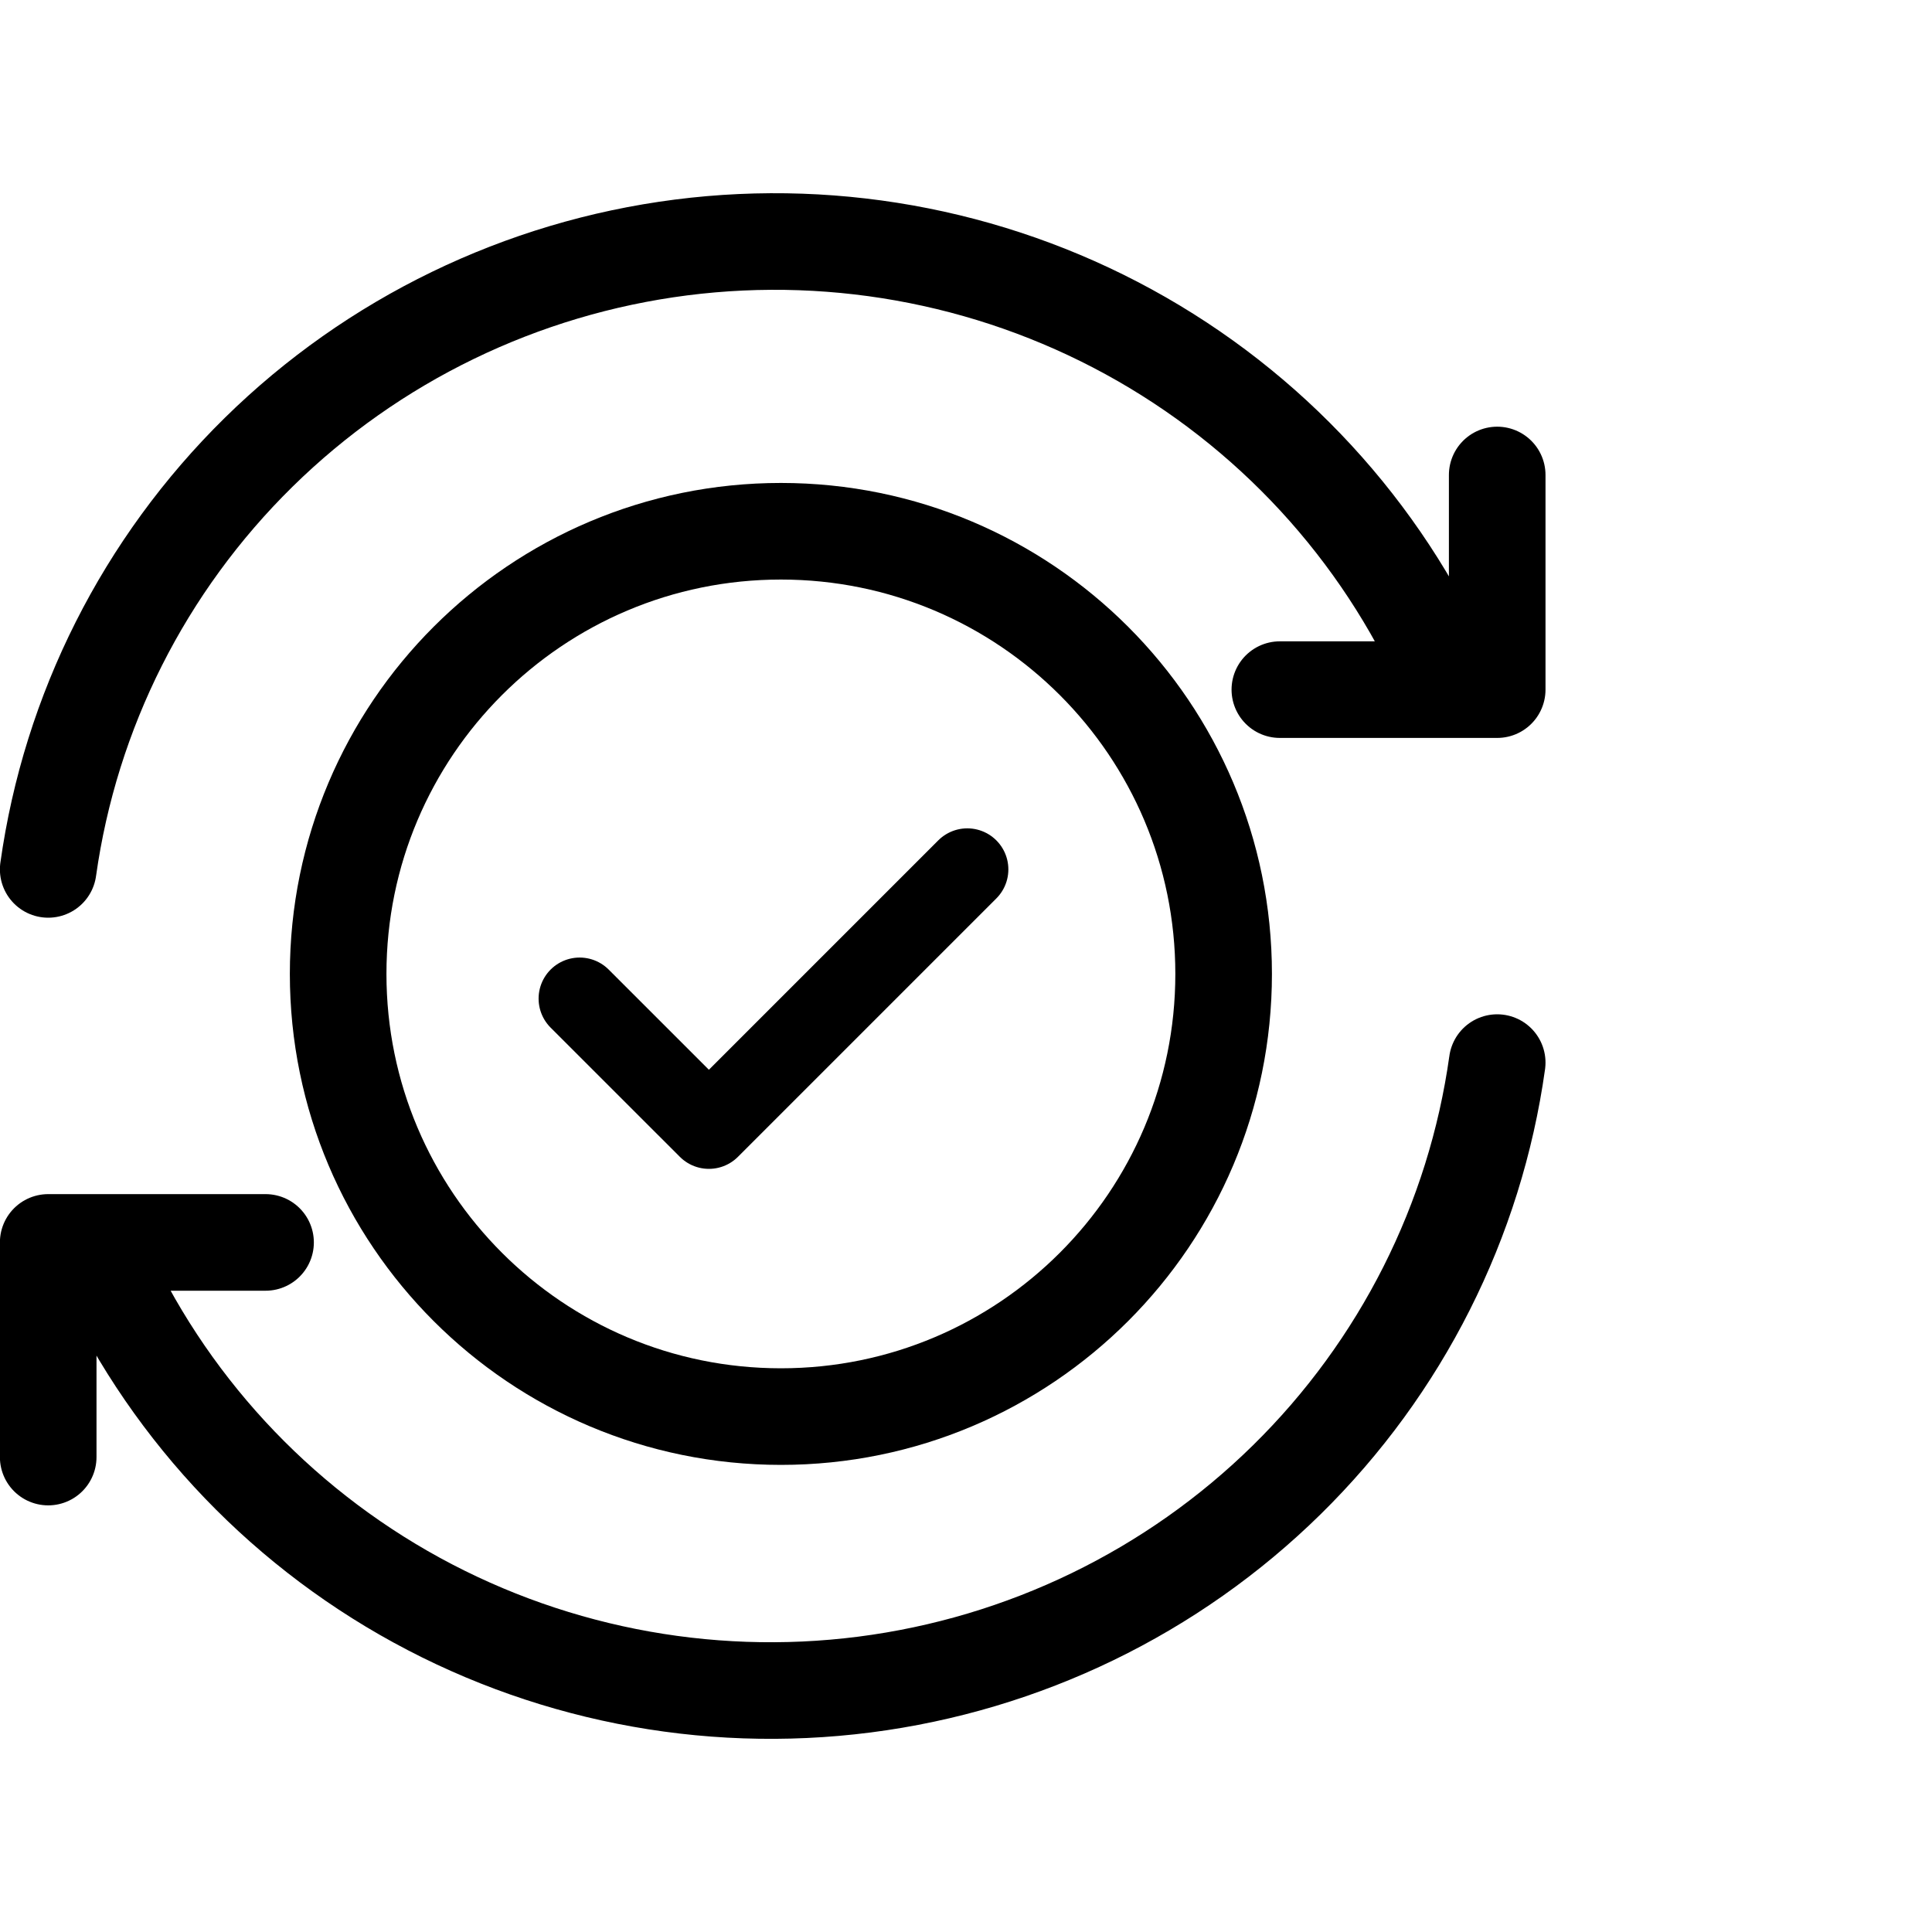
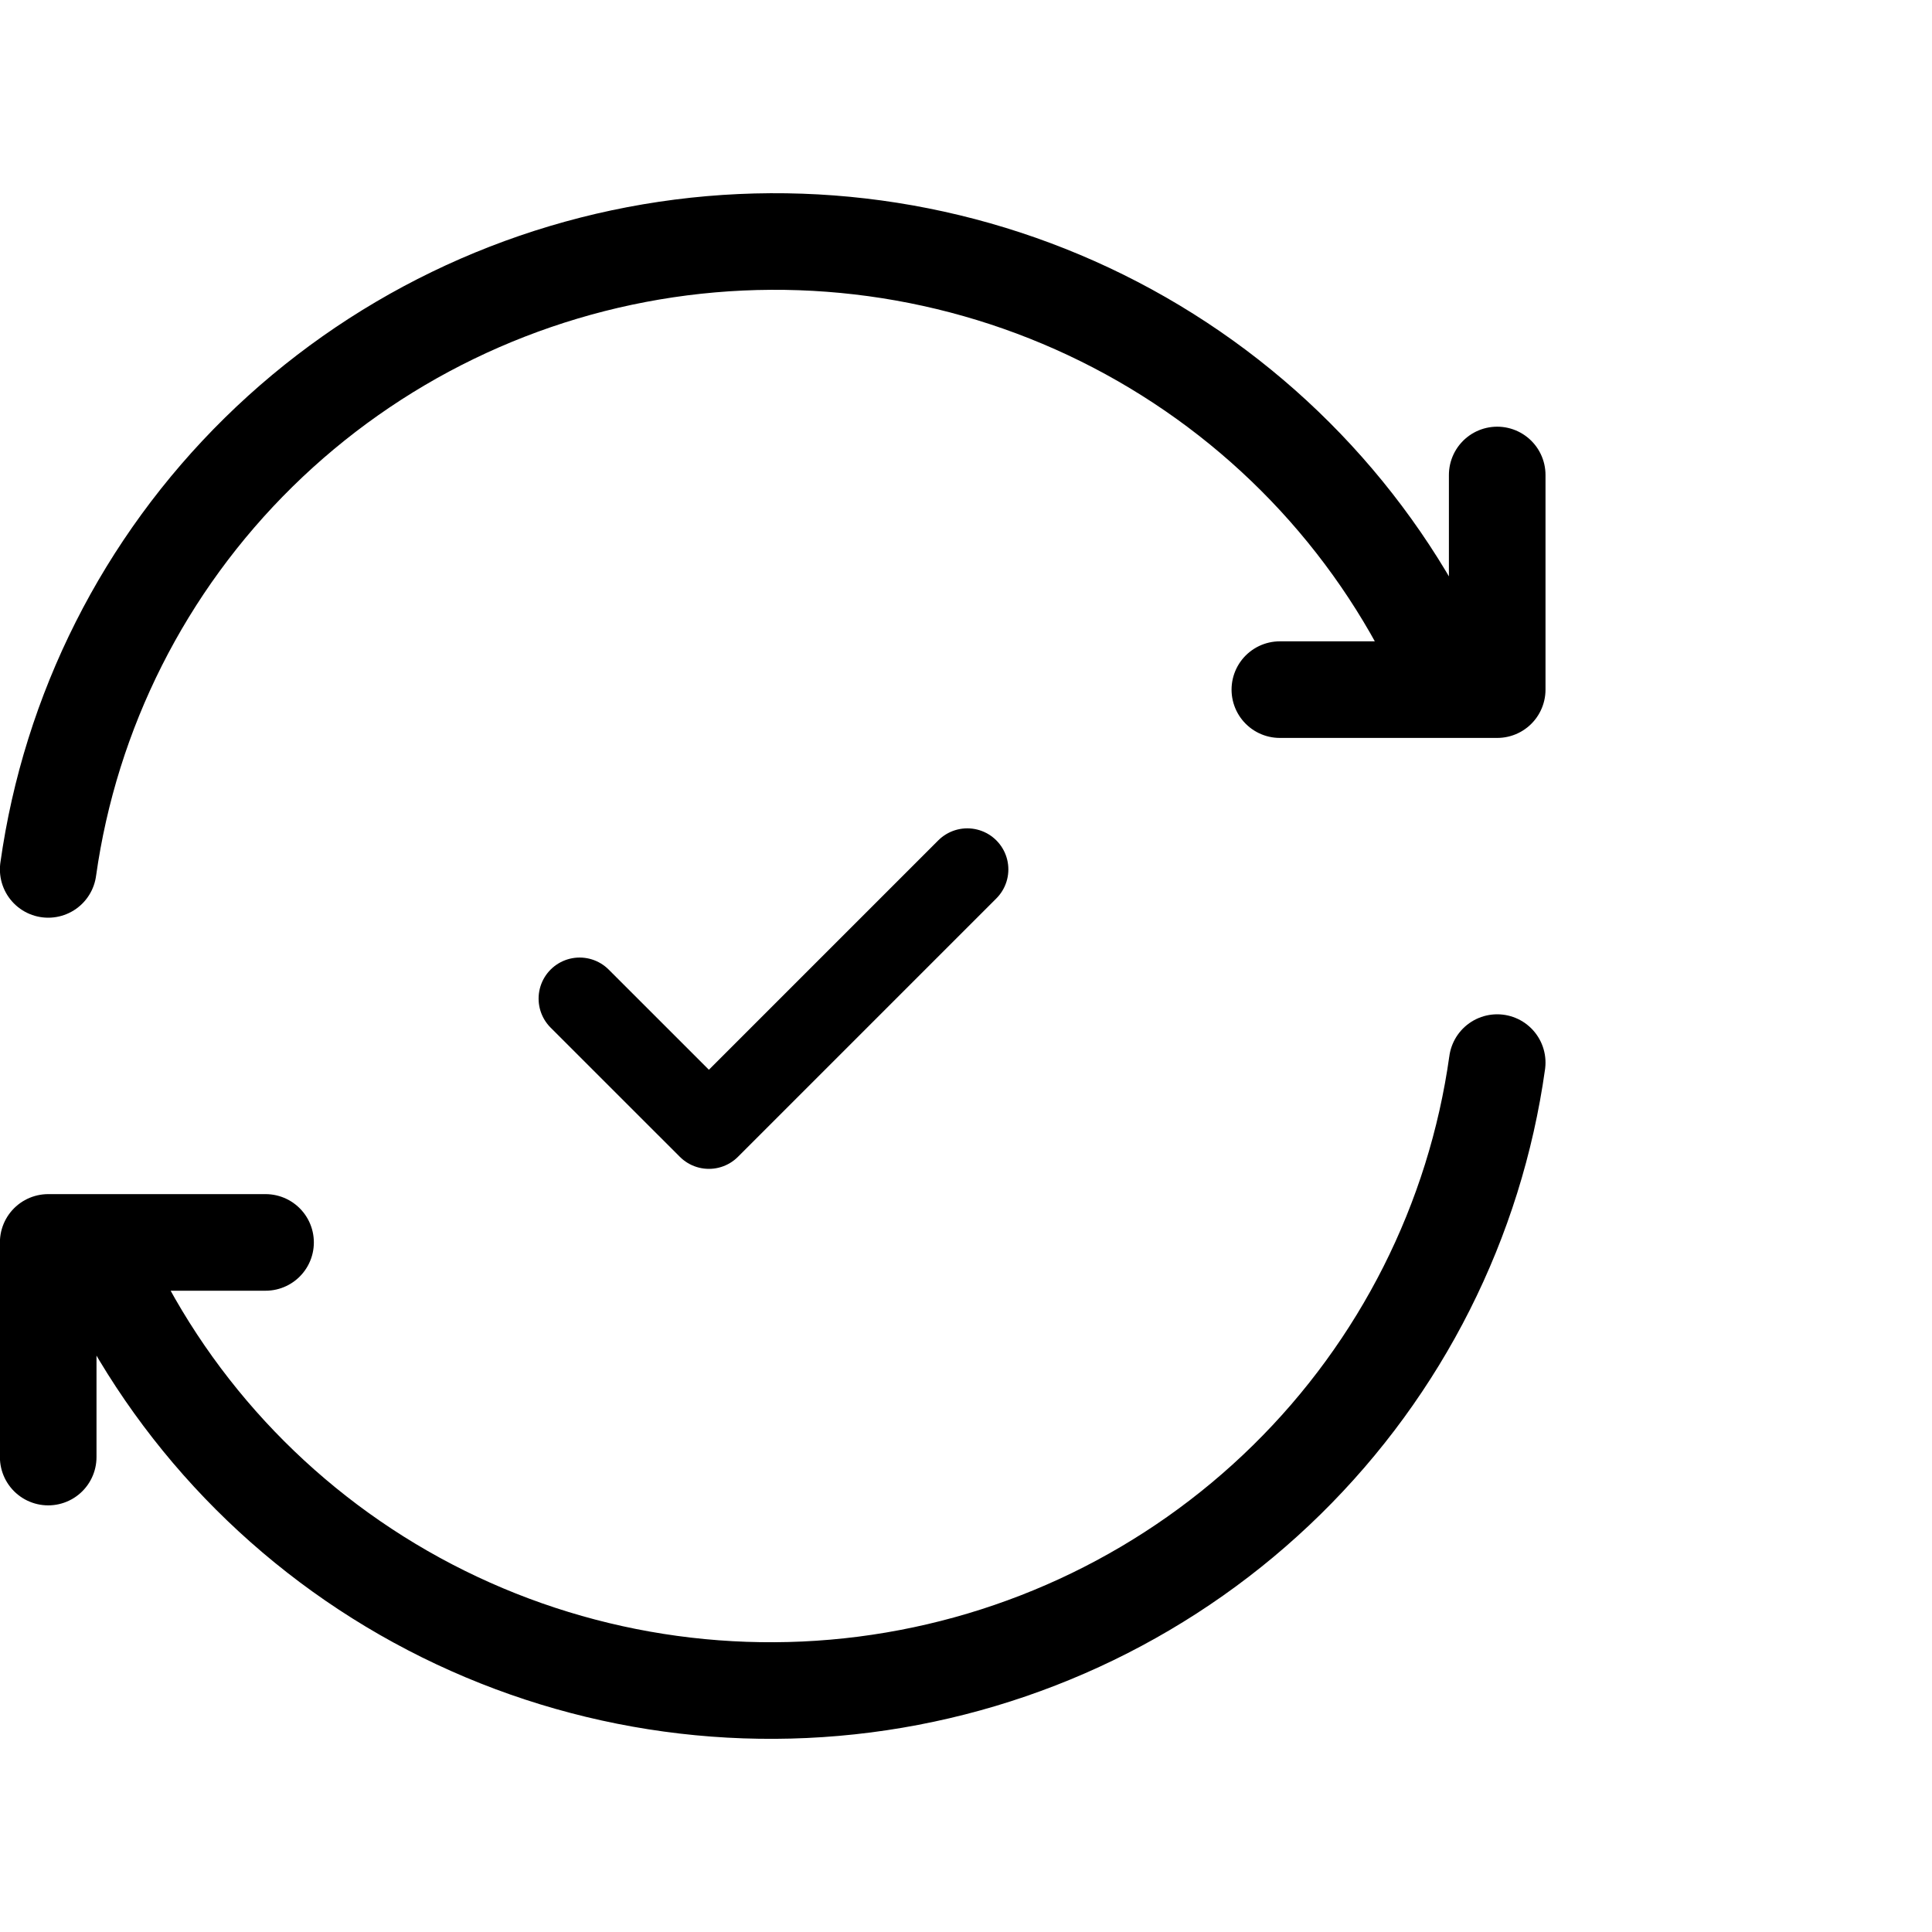
<svg xmlns="http://www.w3.org/2000/svg" viewBox="0 0 40 40" fill="none">
  <g clip-path="url(#clip0_15_583)">
-     <path d="M25.334 20.164C25.334 25.226 21.23 29.329 16.168 29.329C11.105 29.329 7.001 25.226 7.001 20.164C7.001 15.102 11.105 10.999 16.168 10.999C21.23 10.999 25.334 15.102 25.334 20.164Z" stroke="currentColor" stroke-width="2" stroke-miterlimit="10" stroke-linecap="round" stroke-linejoin="round" />
    <path d="M12.001 20.675L14.677 23.35L20.027 18" stroke="currentColor" stroke-width="1.7" stroke-linecap="round" stroke-linejoin="round" />
    <path d="M30.998 22C30.54 25.276 29.009 28.31 26.642 30.637C24.275 32.964 21.203 34.453 17.899 34.877C14.595 35.3 11.243 34.633 8.358 32.979C5.474 31.325 3.217 28.775 1.936 25.723M0.998 30.167L0.998 25.723H5.498" stroke="currentColor" stroke-width="2" stroke-linecap="round" stroke-linejoin="round" />
    <path d="M0.998 18C1.457 14.725 2.988 11.691 5.355 9.364C7.722 7.037 10.794 5.548 14.098 5.124C17.402 4.701 20.754 5.368 23.639 7.022C26.523 8.676 28.78 11.226 30.061 14.278M30.998 9.834V14.278H26.498" stroke="currentColor" stroke-width="2" stroke-linecap="round" stroke-linejoin="round" />
  </g>
  <defs>
    <clipPath id="clip0_15_583">
      <rect width="40" height="40" fill="currentColor" />
    </clipPath>
  </defs>
</svg>